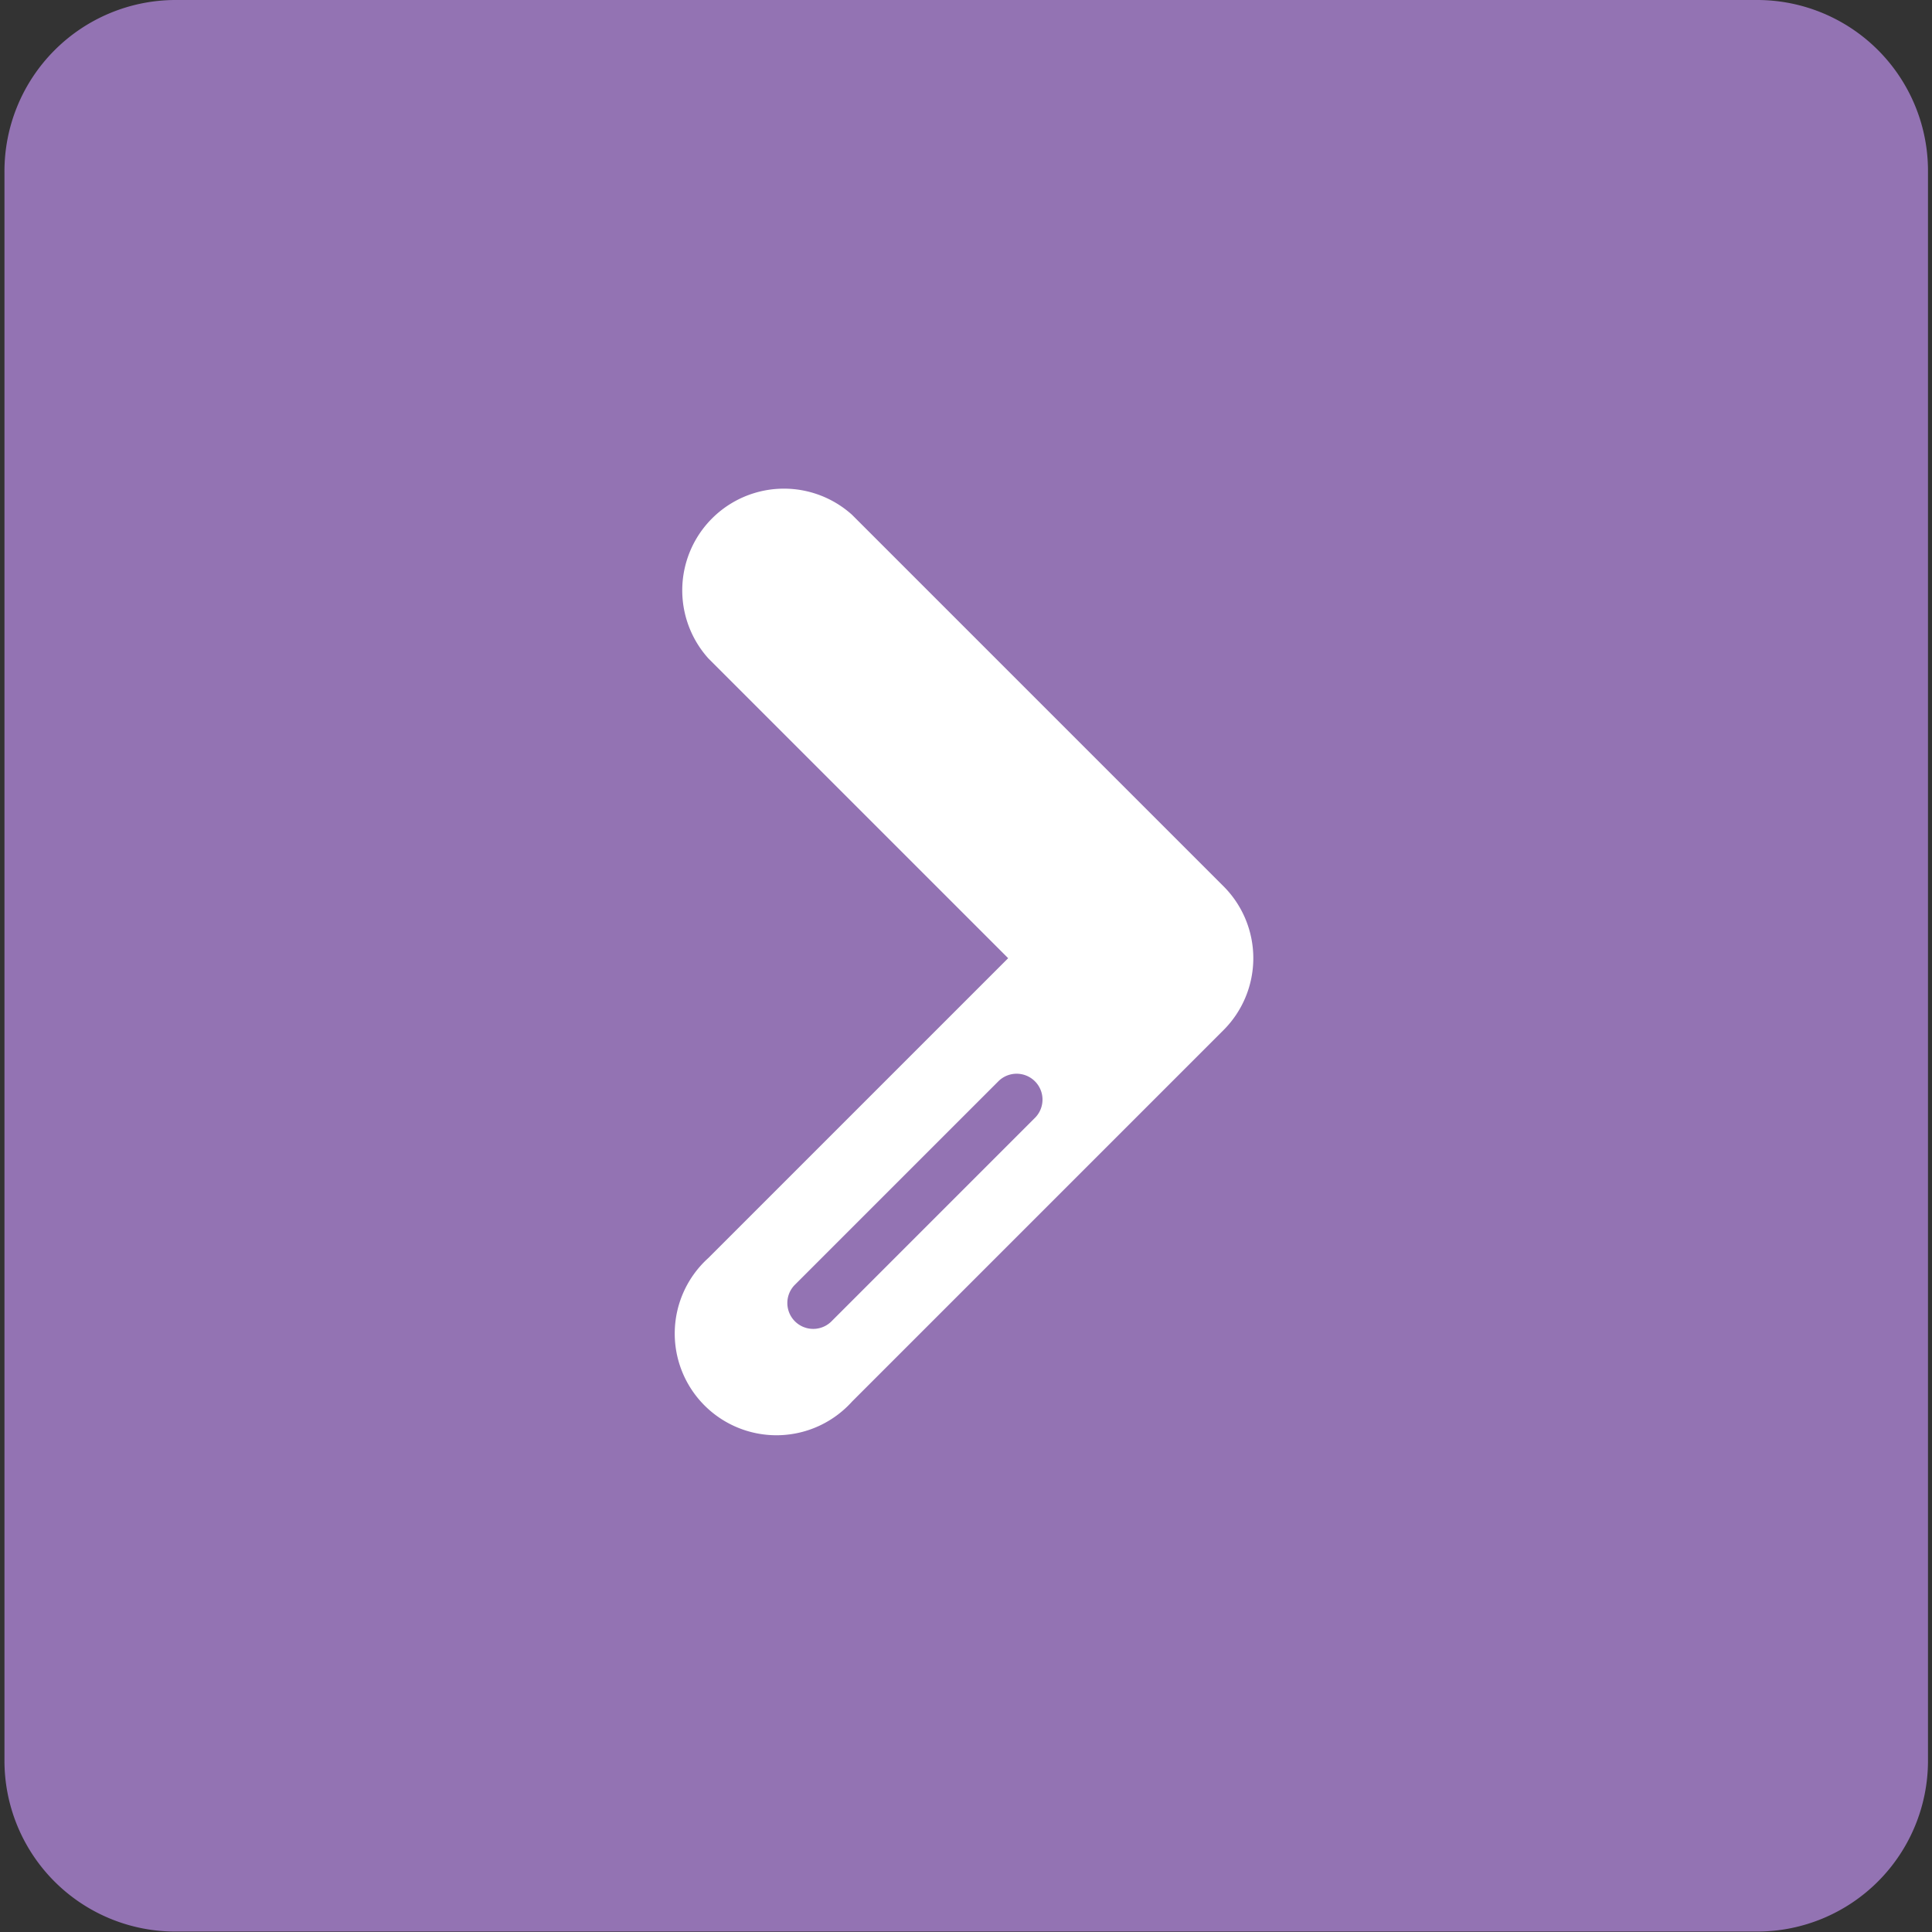
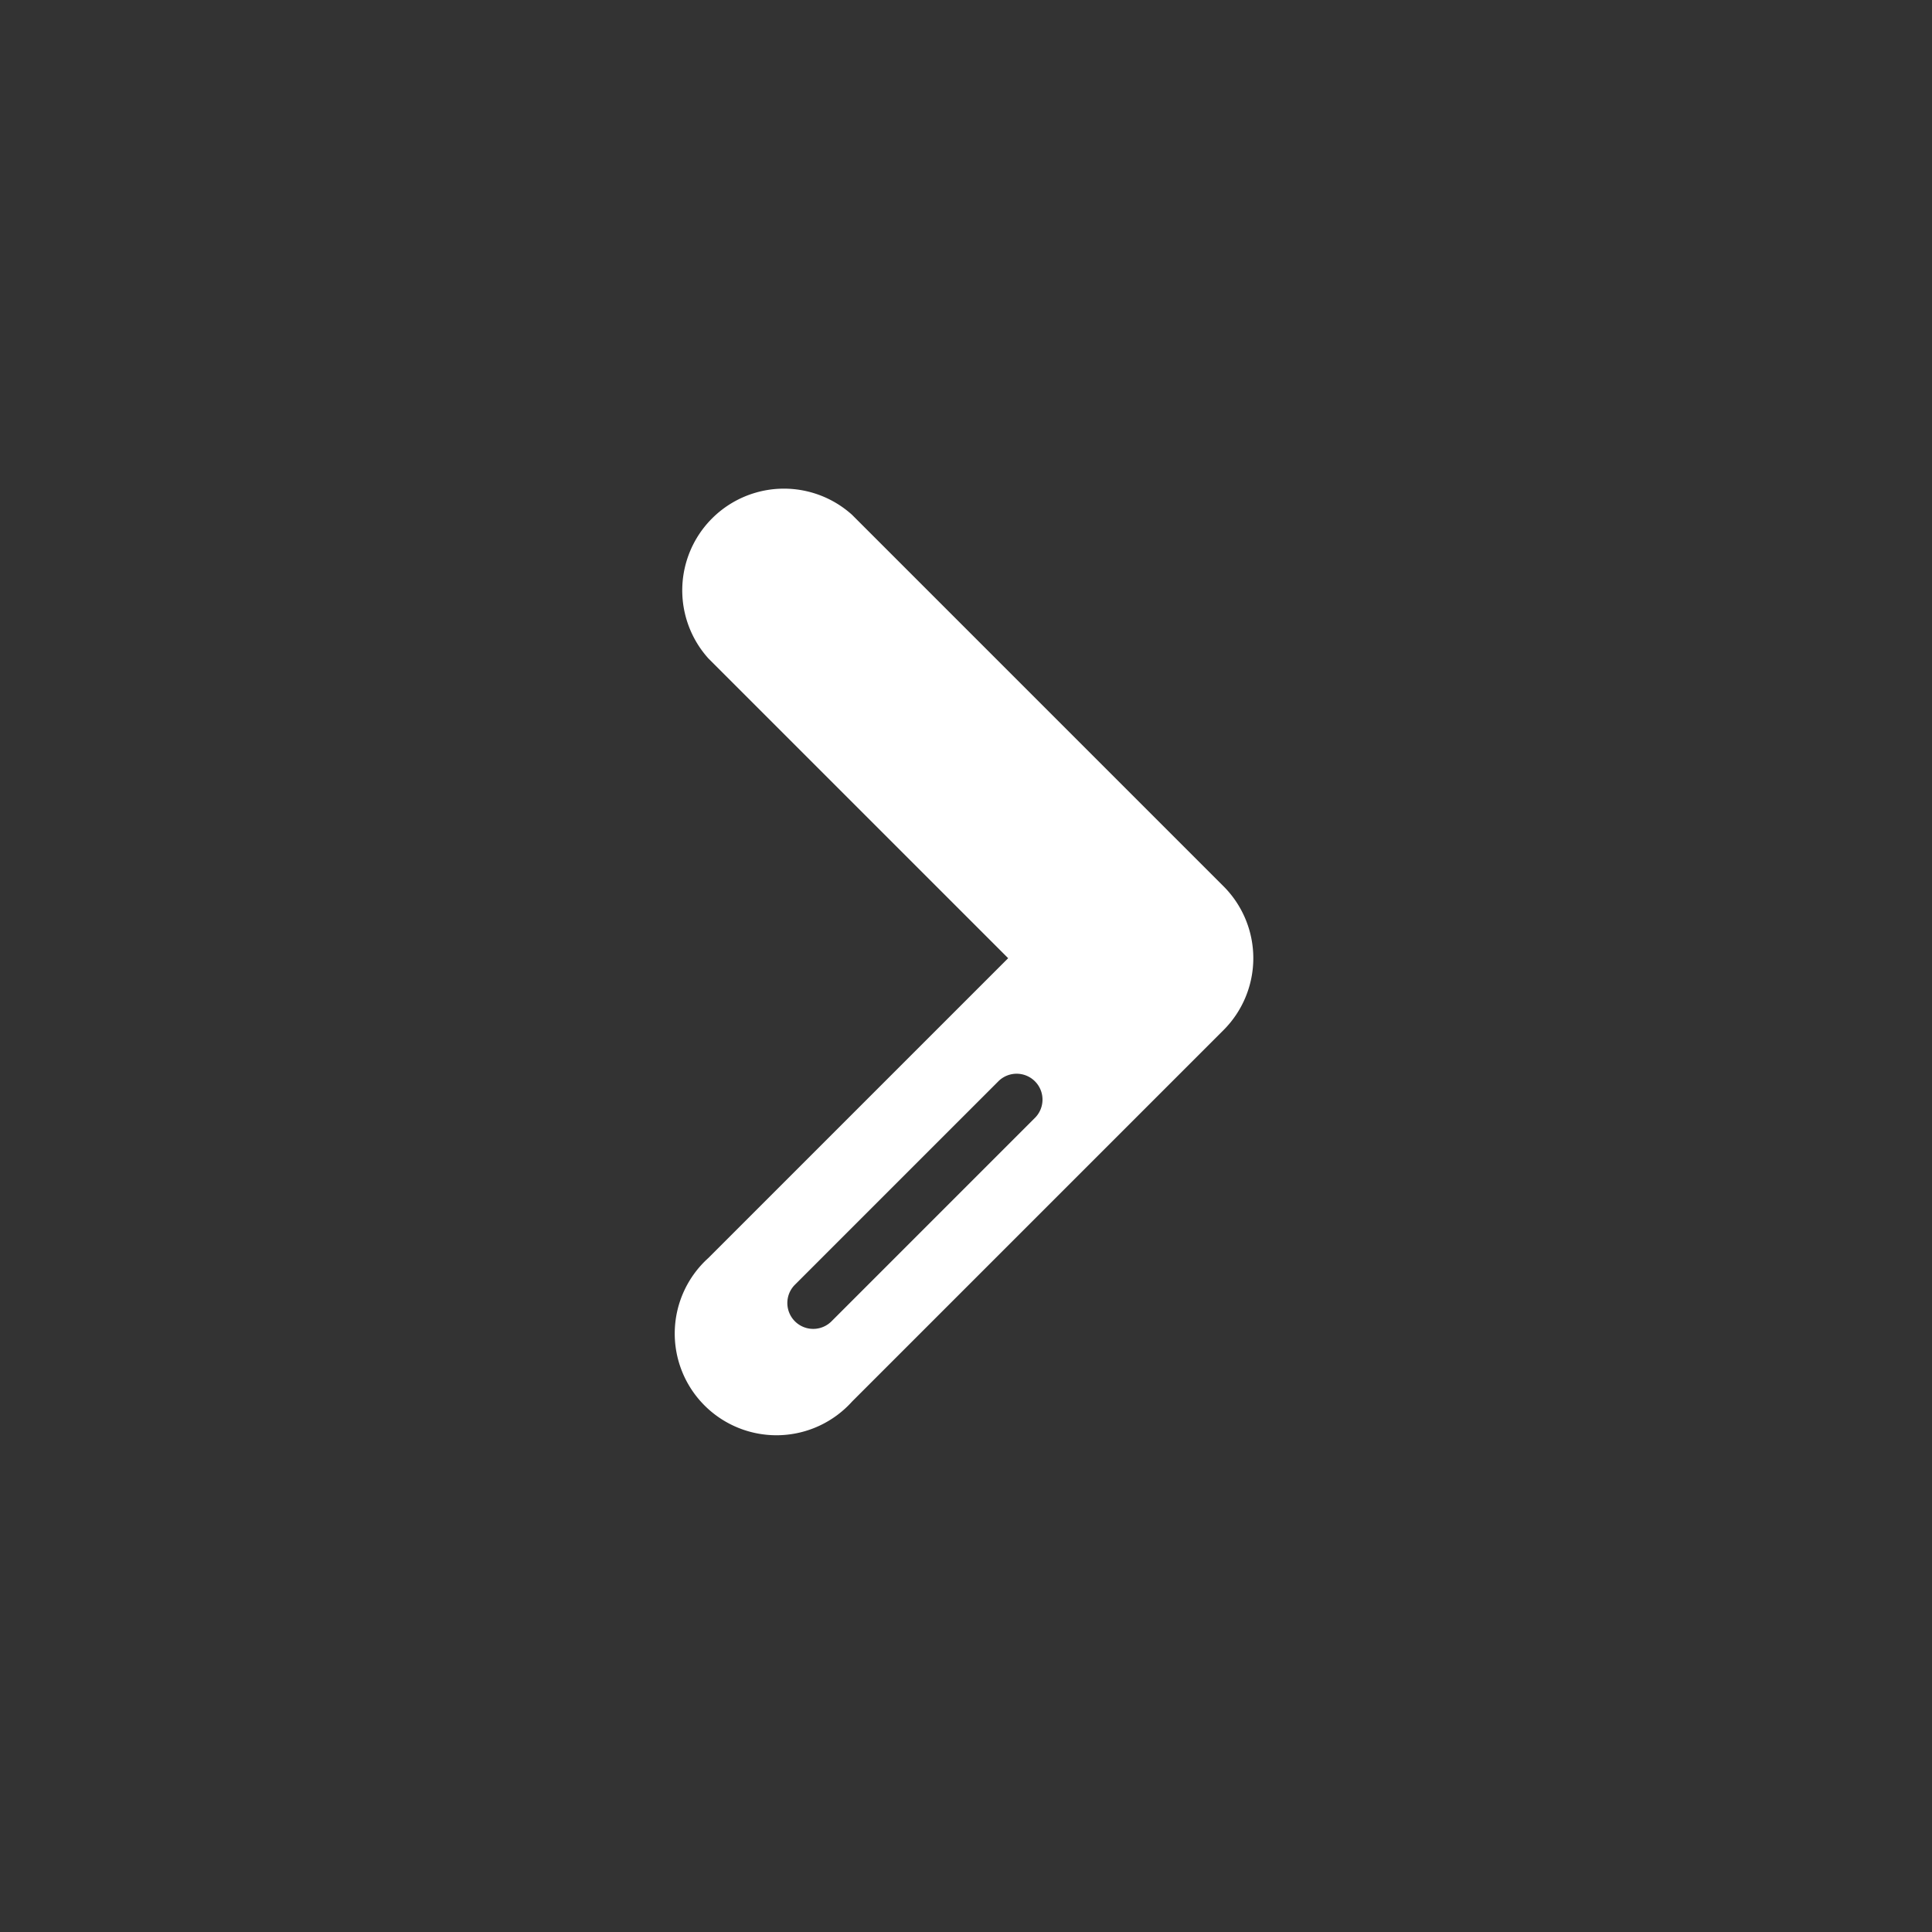
<svg xmlns="http://www.w3.org/2000/svg" id="Calque_1" data-name="Calque 1" viewBox="0 0 43.31 43.31">
  <rect x="0" y="0" width="43.31" height="43.31" fill="#333333" stroke="none" />
  <title>Plan de travail 158</title>
-   <path d="M39.4,0H3.92A3.84,3.84,0,0,0,.1,3.85V39.47A3.83,3.83,0,0,0,3.92,43.3H39.4a3.83,3.83,0,0,0,3.82-3.83V3.85A3.83,3.83,0,0,0,39.4,0Z" fill="#9373b3" />
  <path d="M27.43,19.87,19.1,11.54a2.28,2.28,0,0,0-3.22,3.22l6.72,6.72L15.88,28.2a2.28,2.28,0,1,0,3.22,3.22l8.33-8.33A2.28,2.28,0,0,0,27.43,19.87Zm-4.22,5.18-4.58,4.58a.58.58,0,0,1-.82-.82l4.58-4.58a.58.58,0,0,1,.82.82Z" fill="#fff" />
</svg>